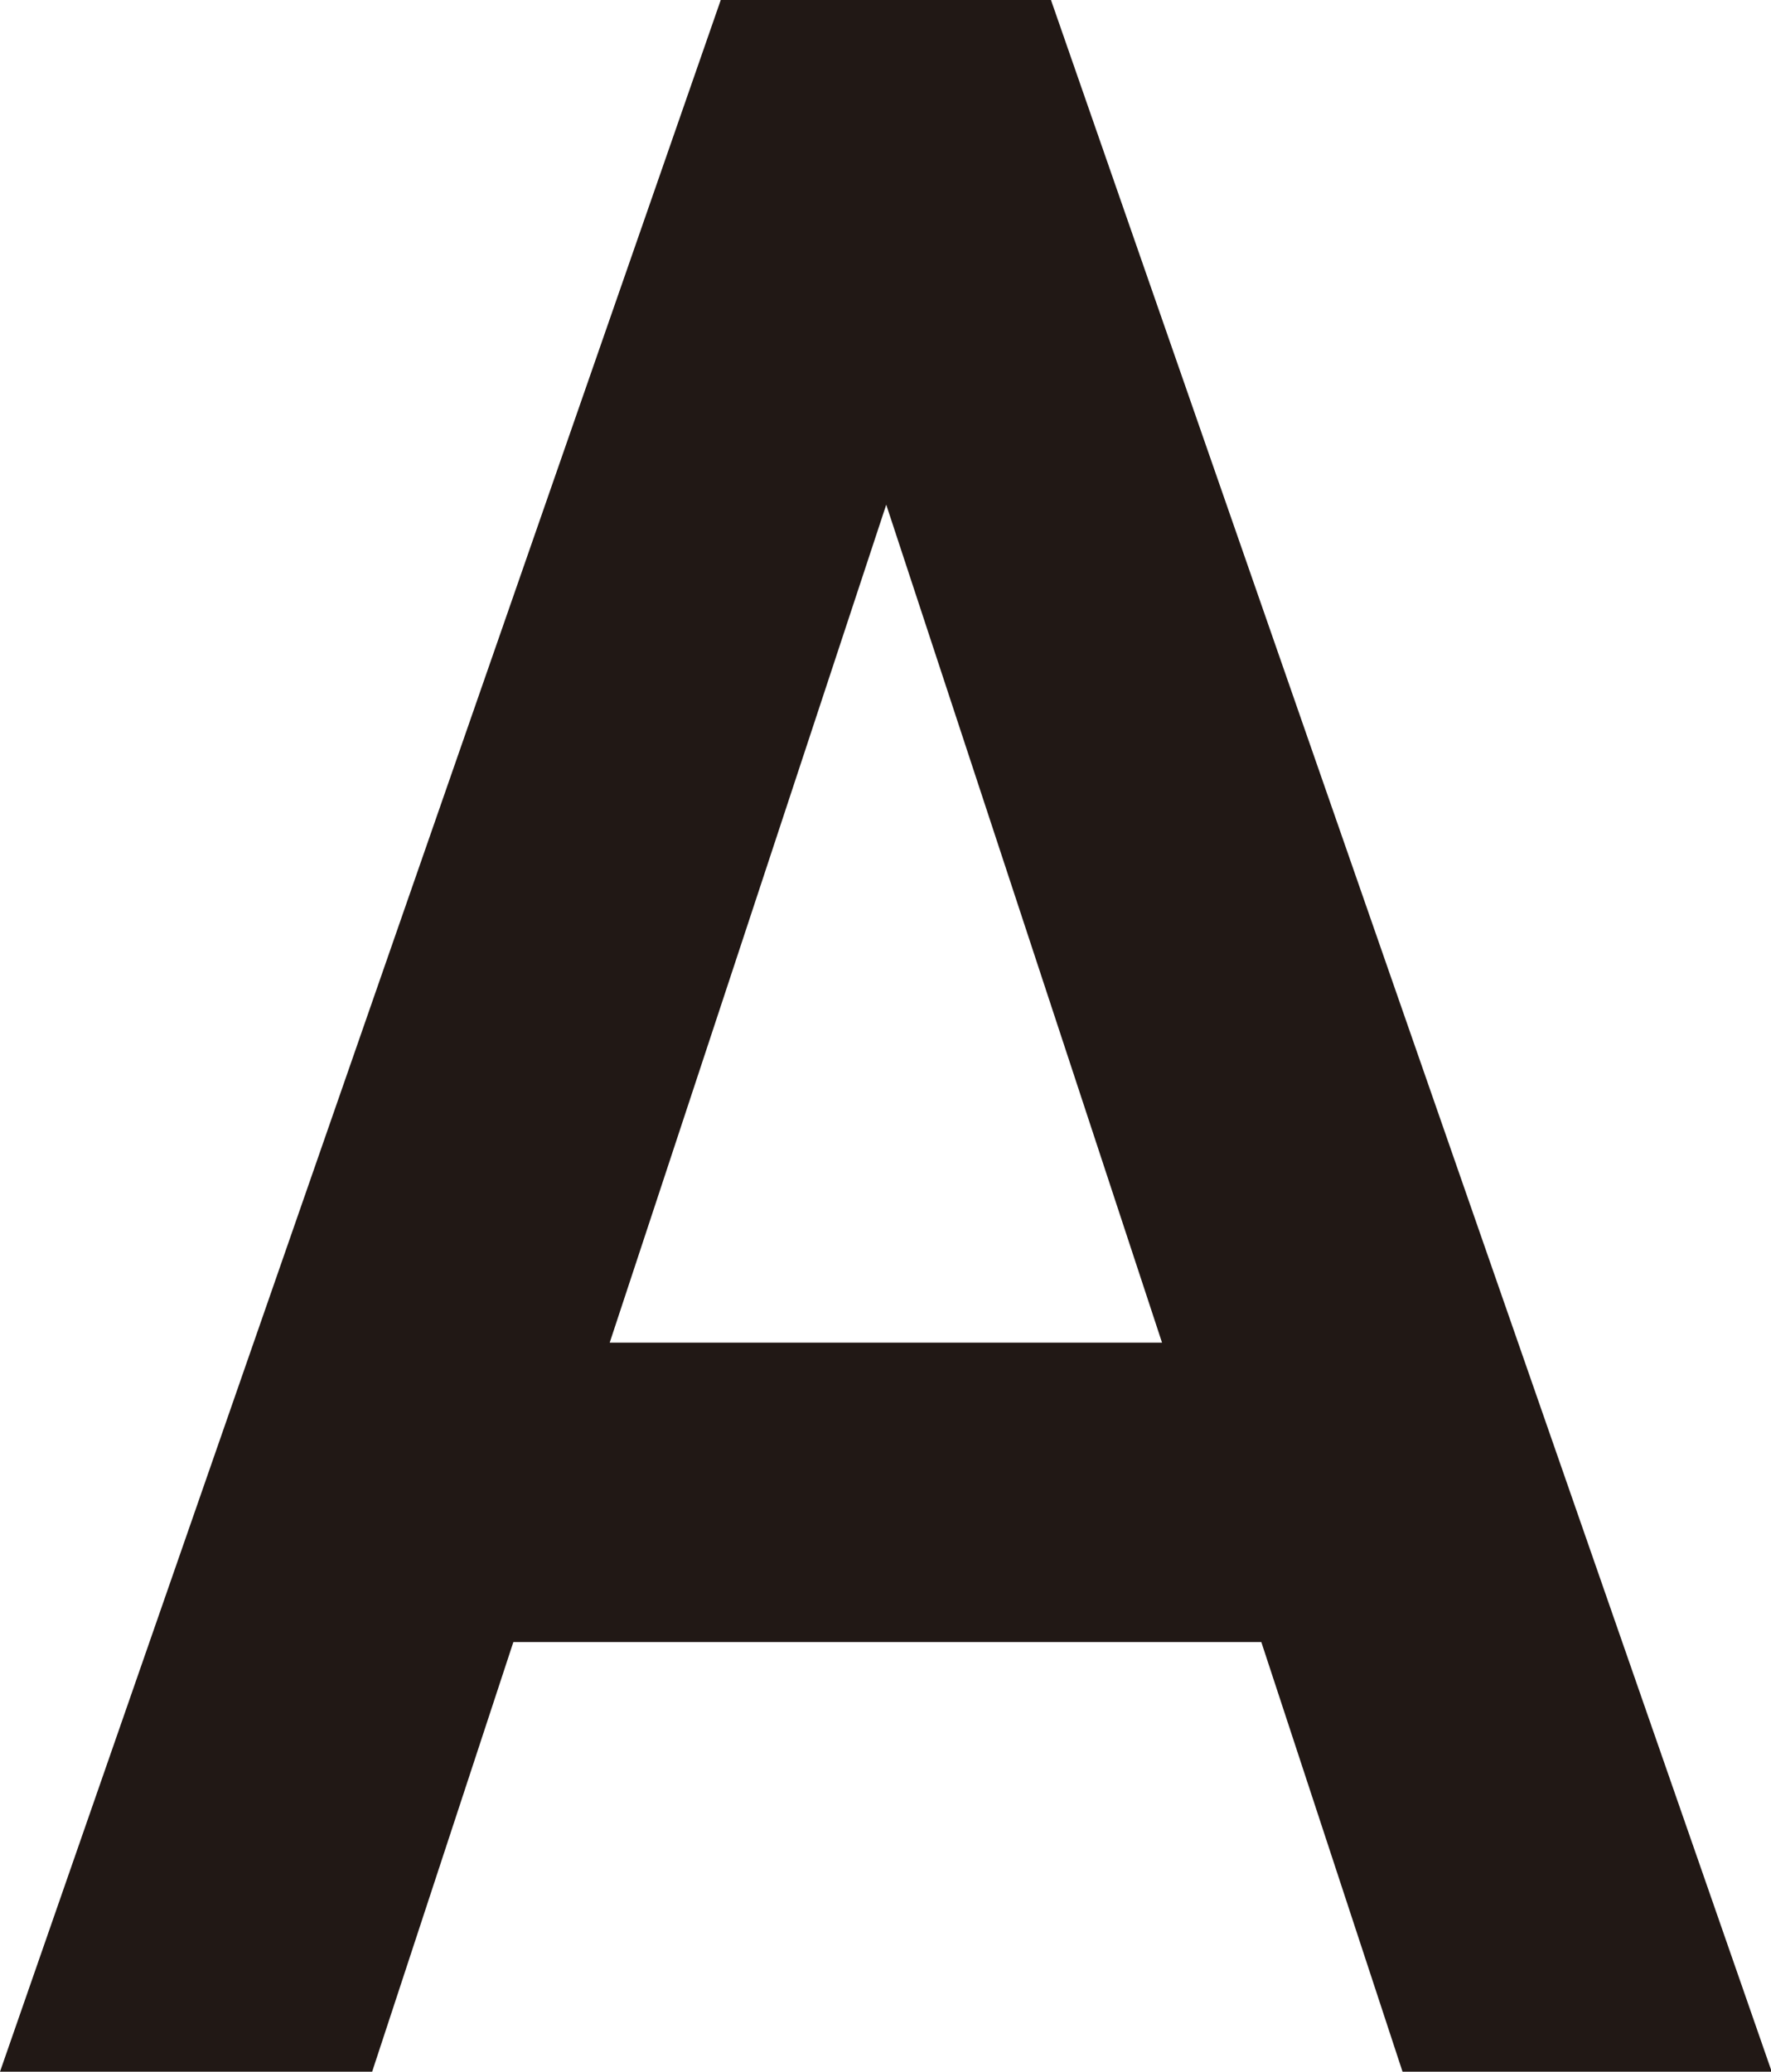
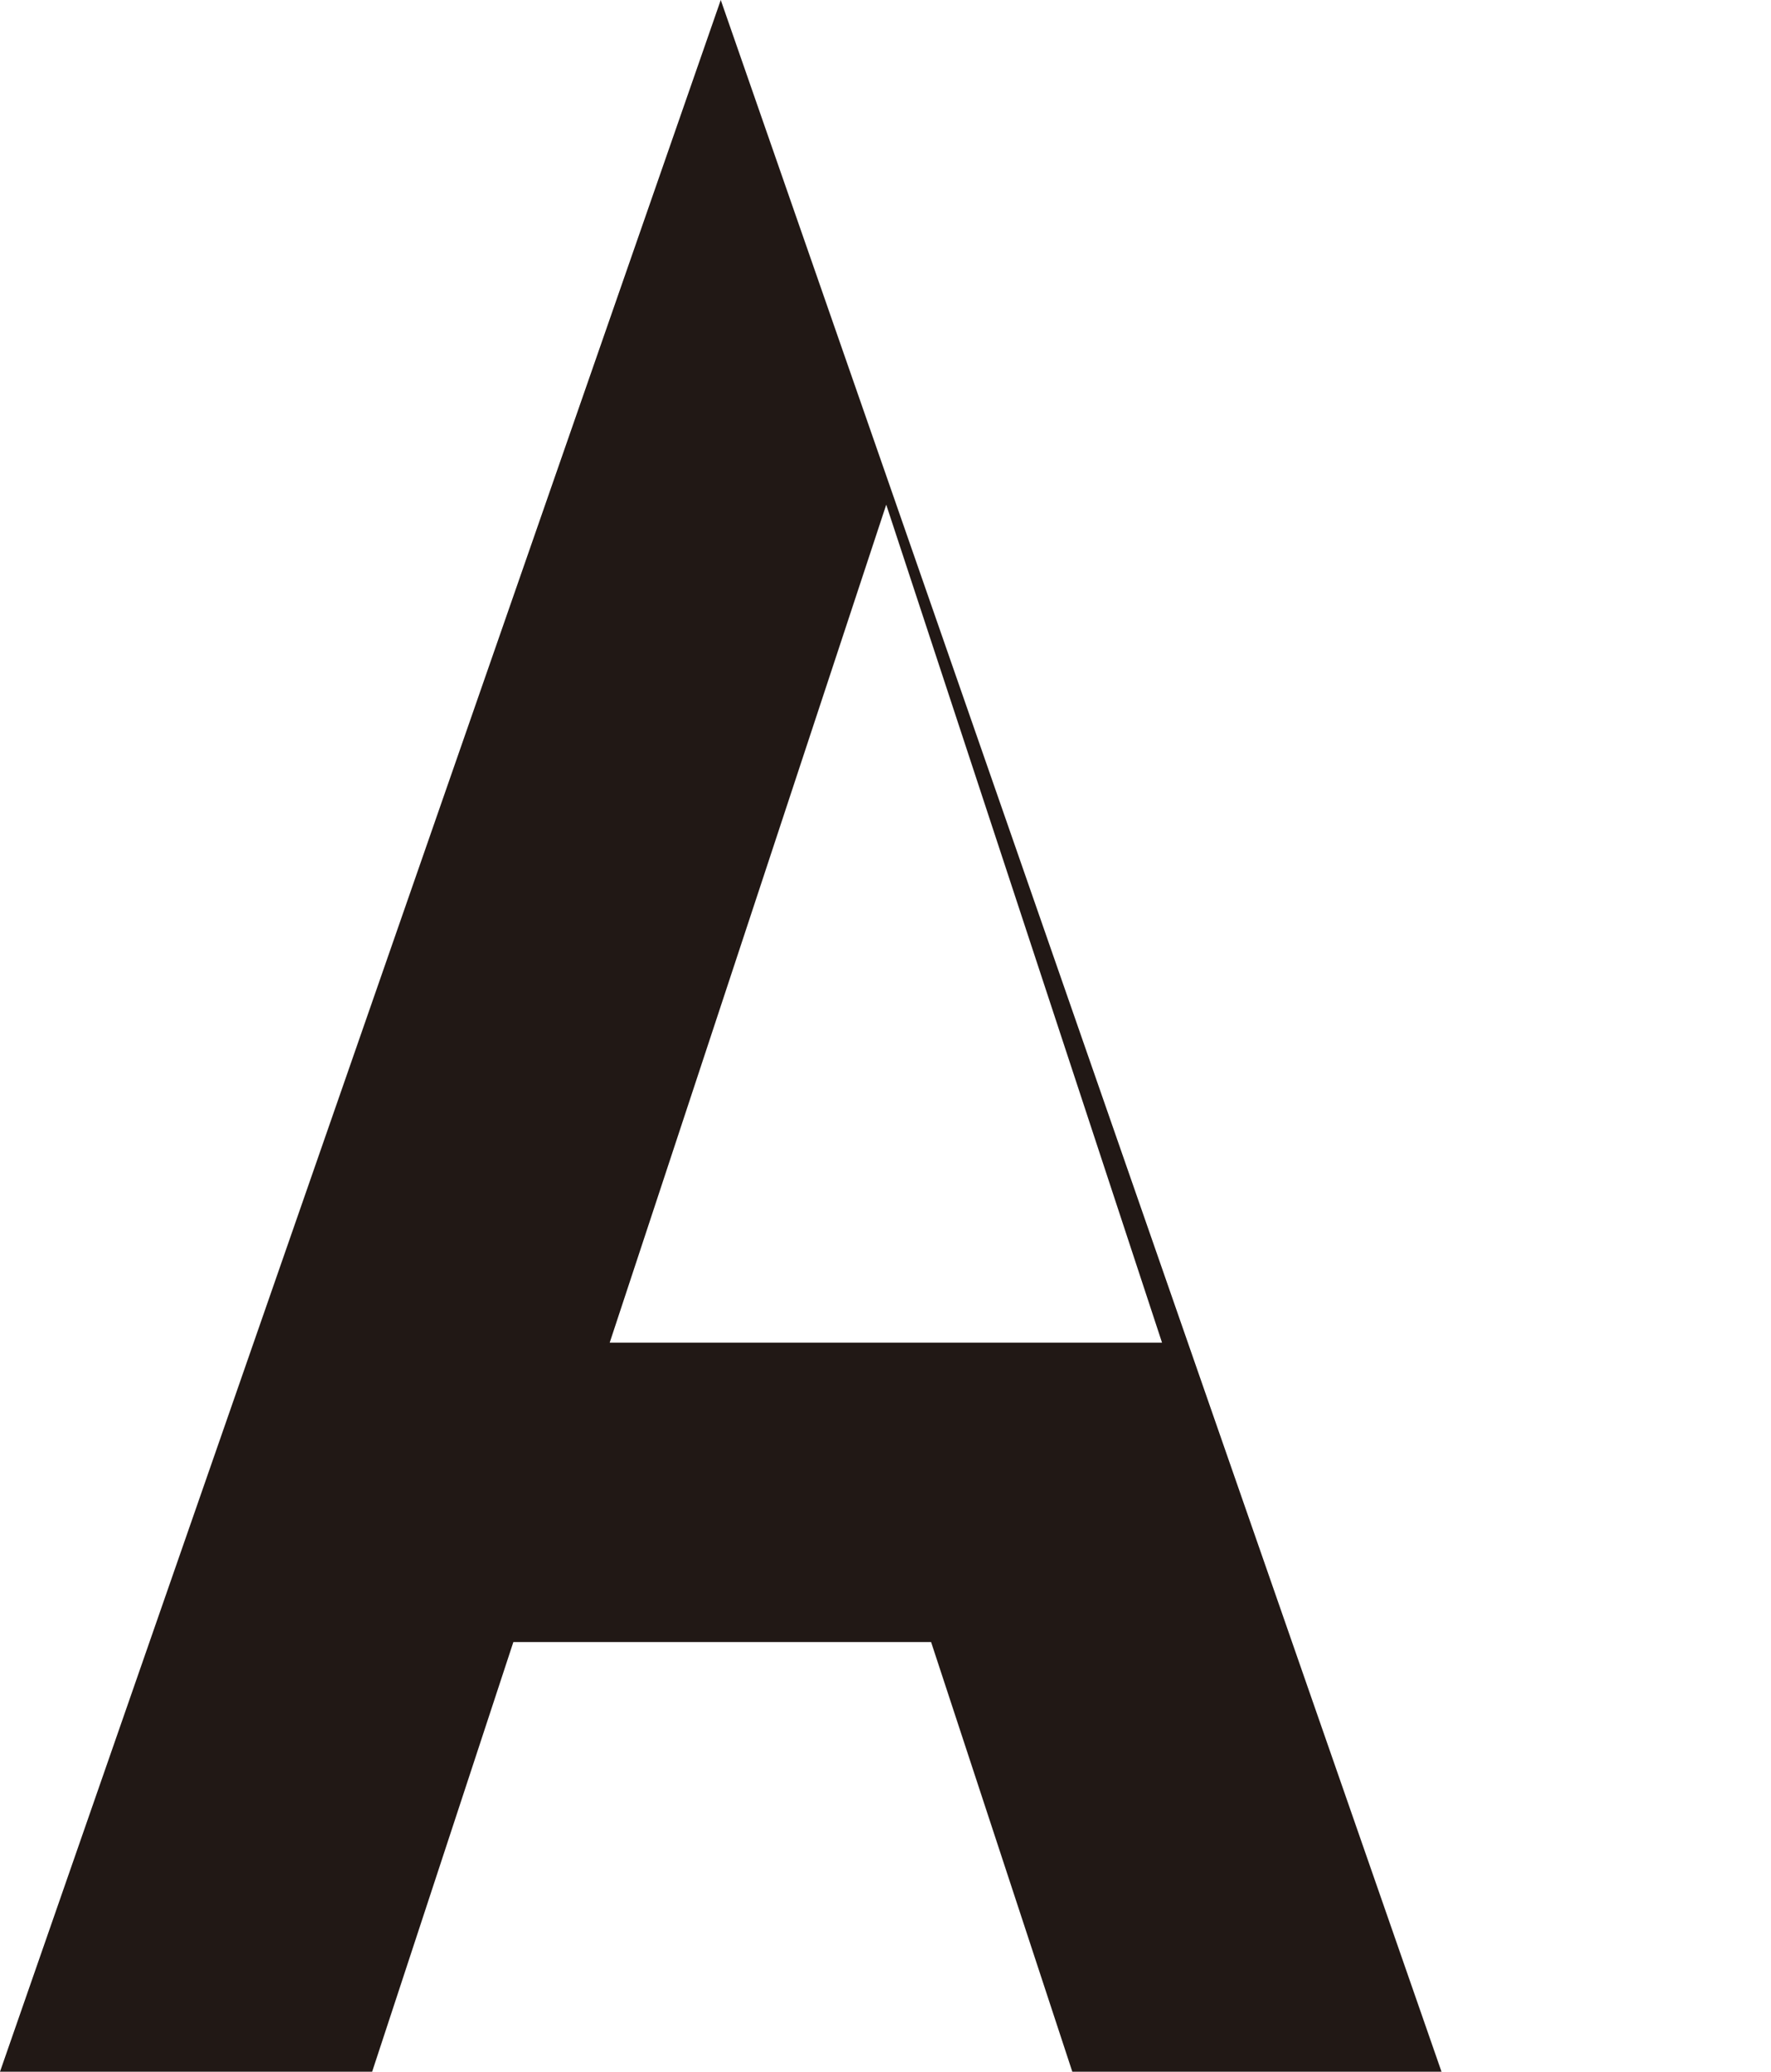
<svg xmlns="http://www.w3.org/2000/svg" id="_レイヤー_2" viewBox="0 0 24.08 28.16">
  <defs>
    <style>.cls-1{fill:#211815;}</style>
  </defs>
  <g id="_レイヤー_1-2">
-     <path class="cls-1" d="M0,28.16L9.8,0h4.49l9.8,28.16h-5.02l-1.92-5.84H6.98l-1.92,5.84H0ZM8.29,18.25h7.51l-3.75-11.39-3.76,11.39Z" />
+     <path class="cls-1" d="M0,28.16L9.8,0l9.8,28.16h-5.02l-1.92-5.84H6.98l-1.92,5.84H0ZM8.29,18.25h7.51l-3.75-11.39-3.76,11.39Z" />
  </g>
</svg>